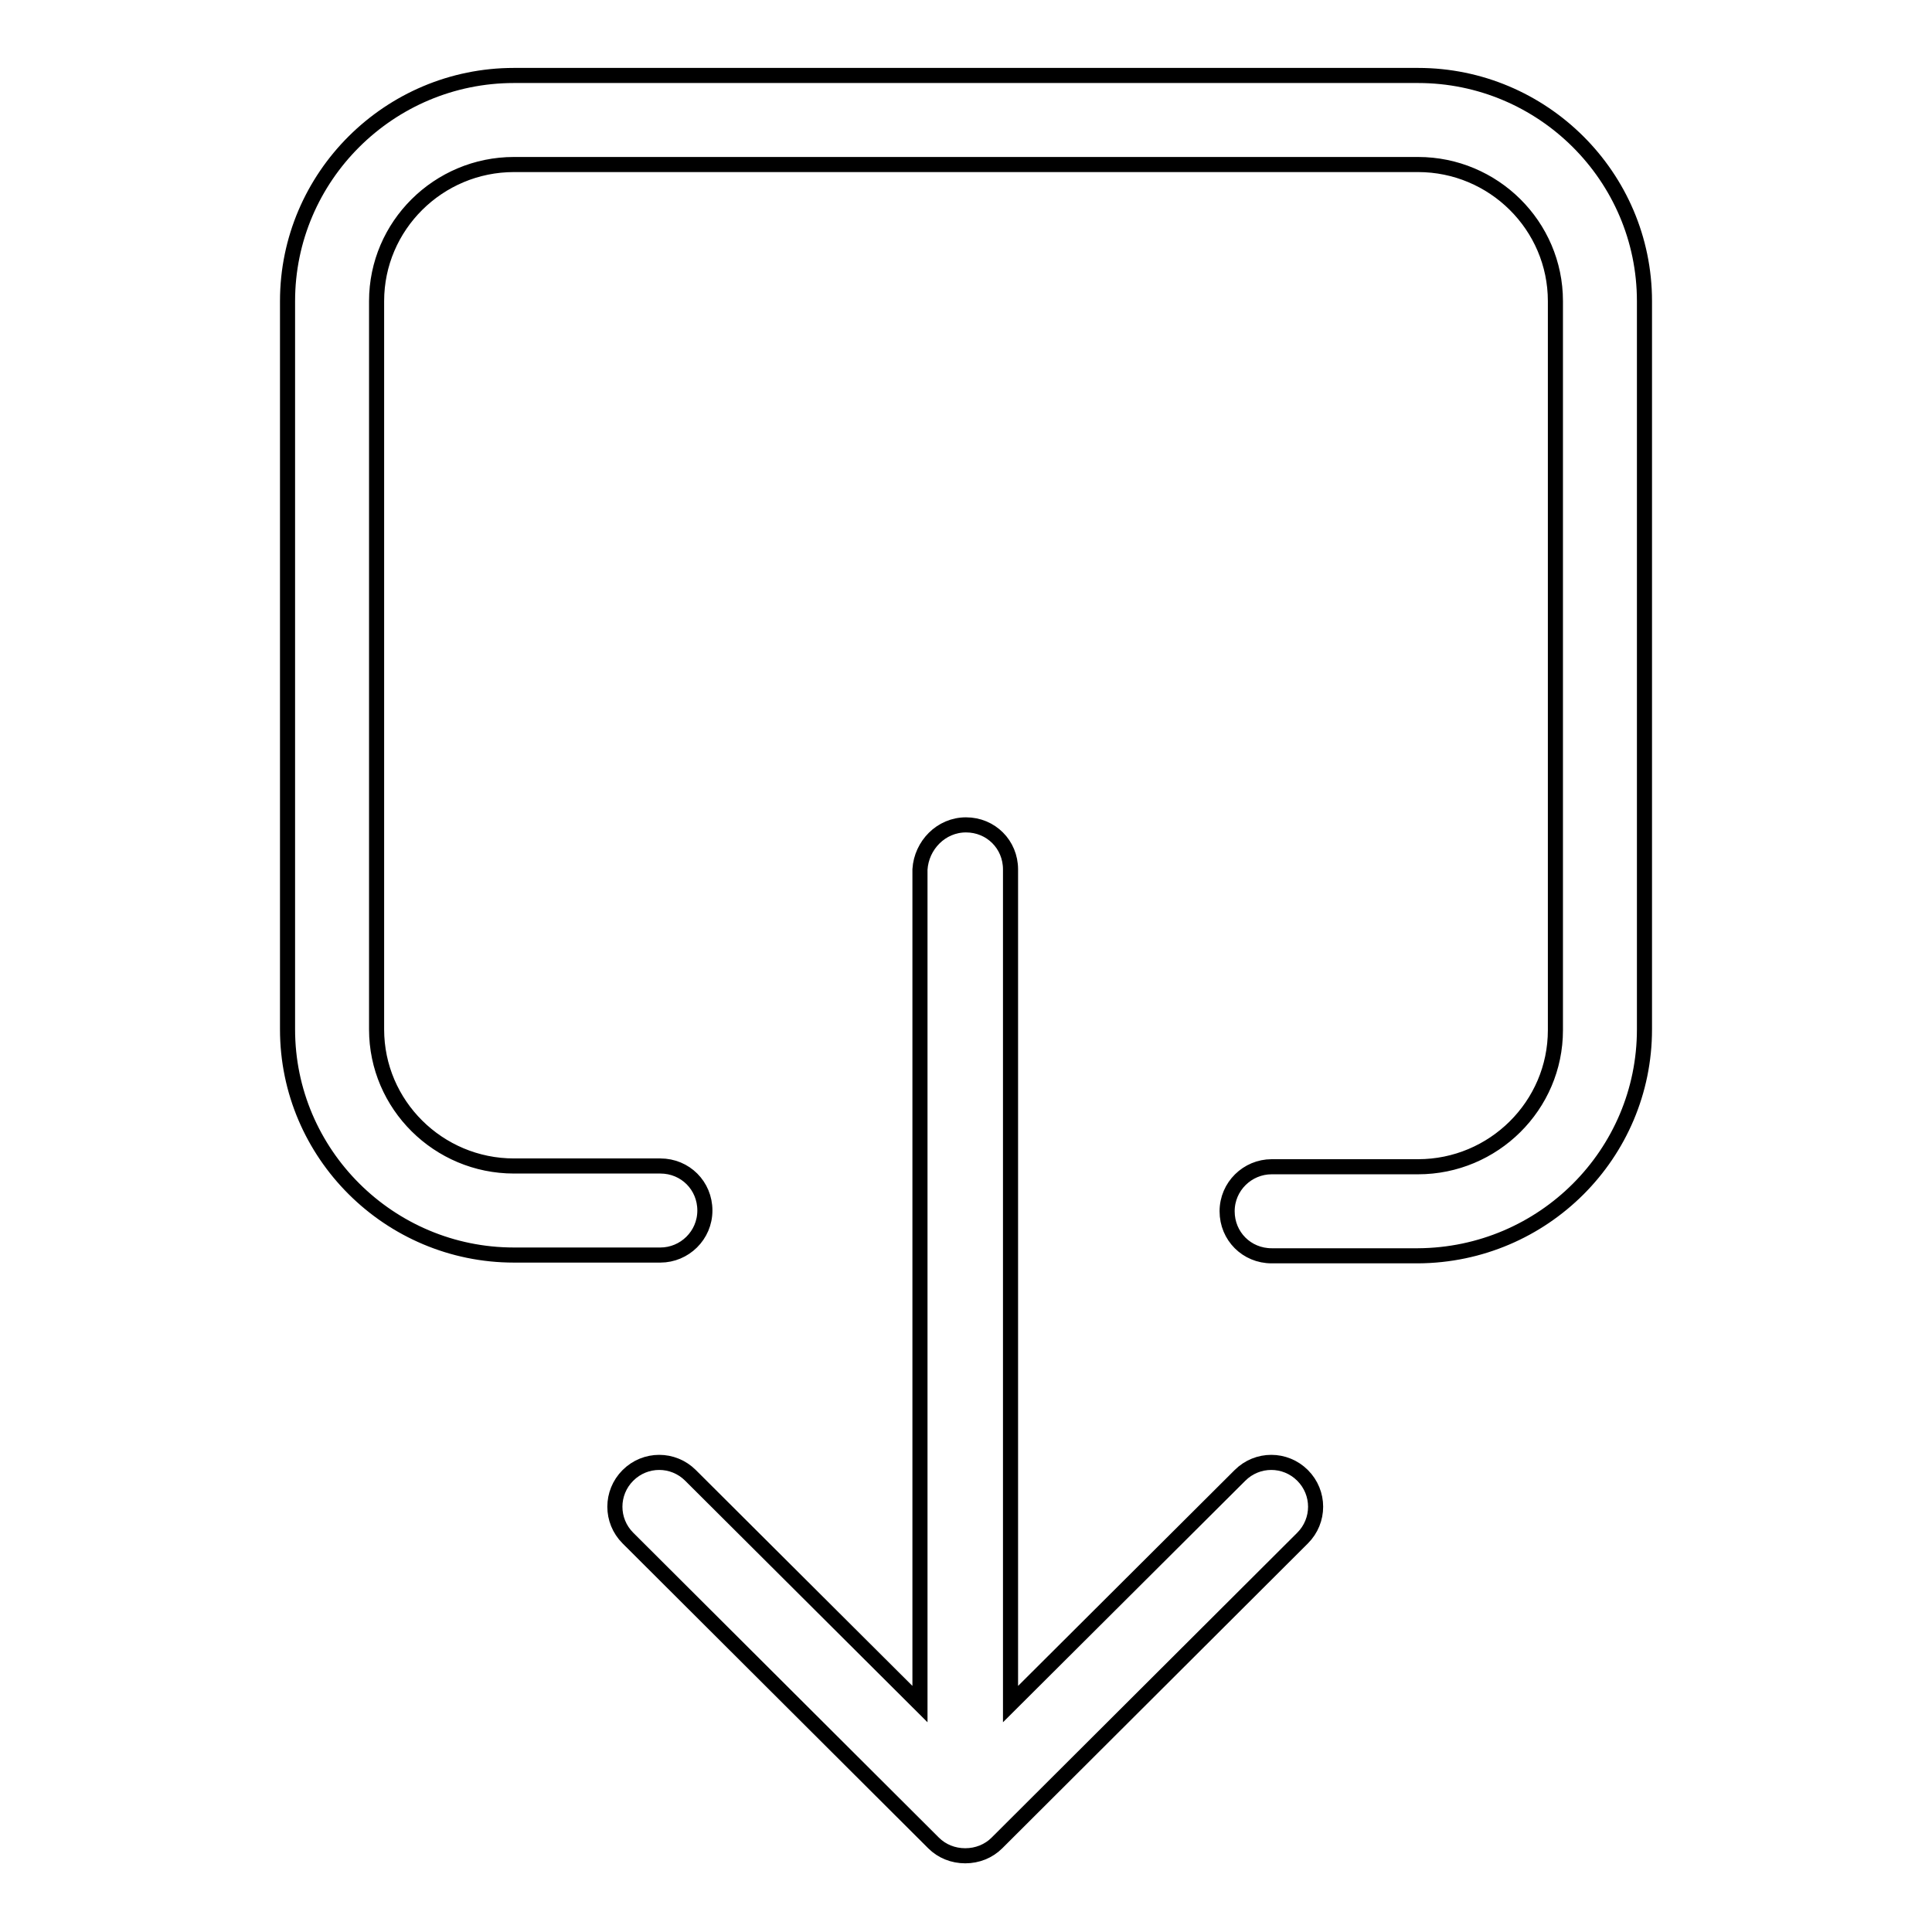
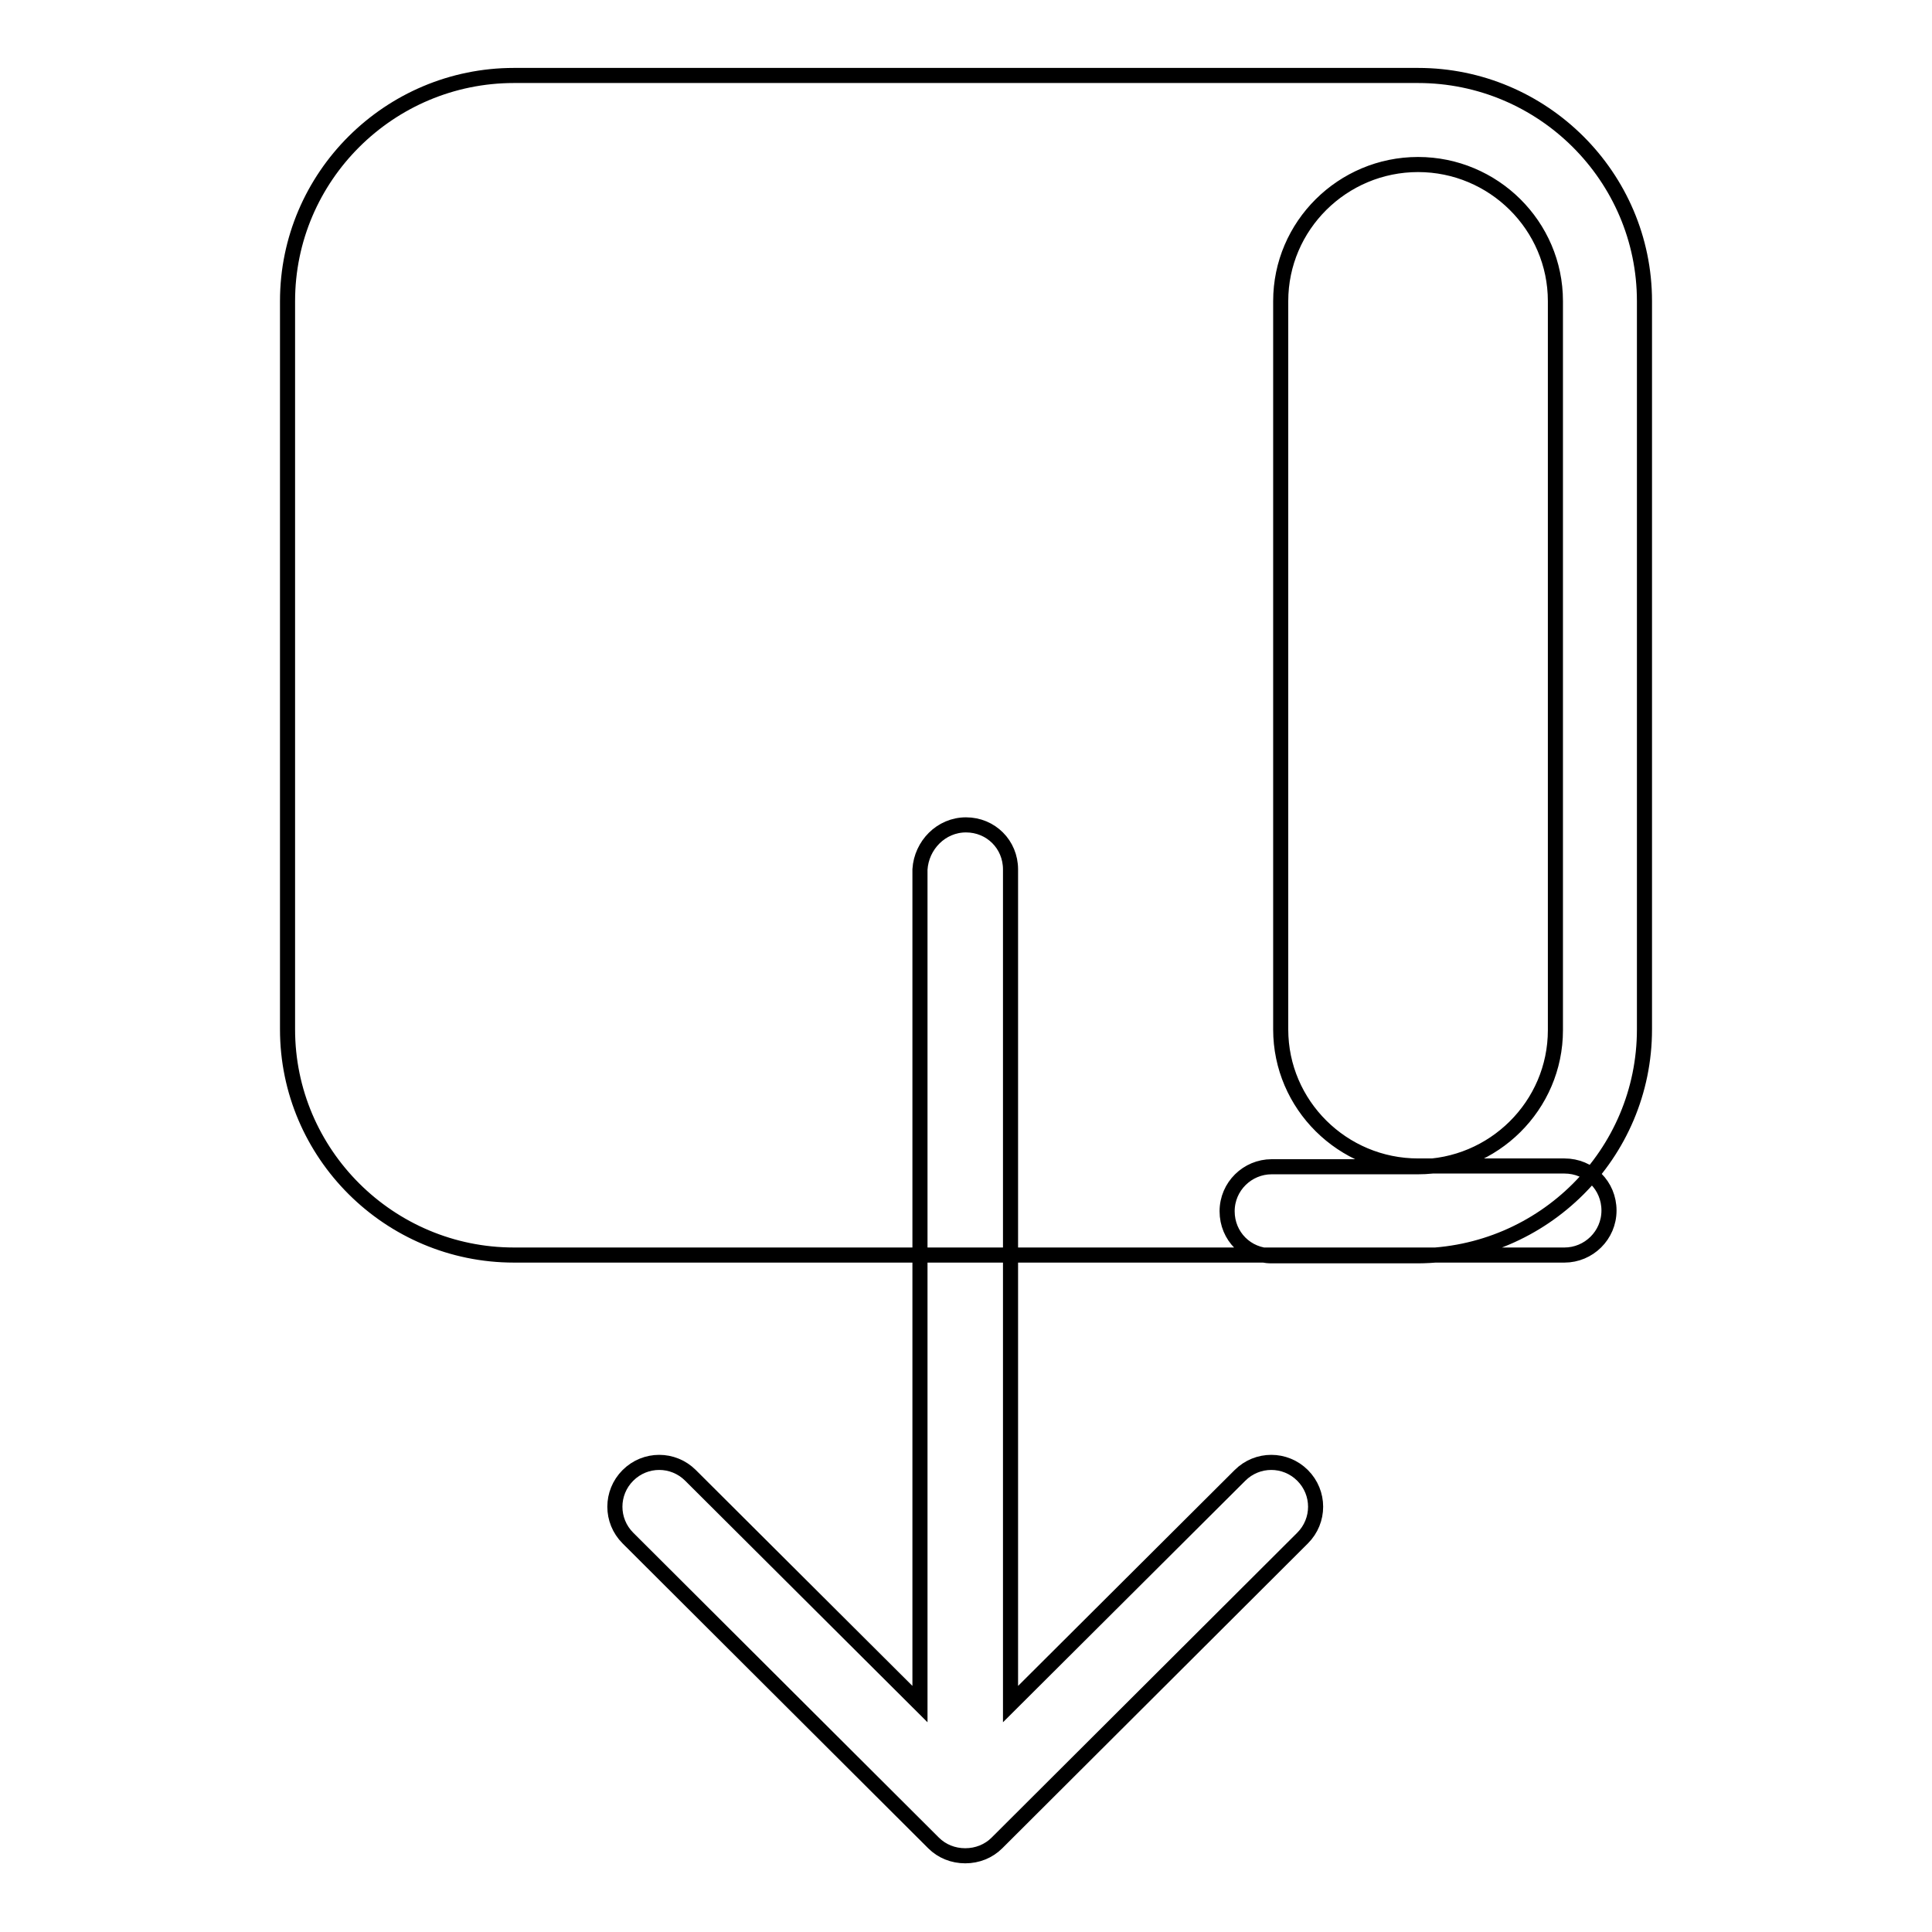
<svg xmlns="http://www.w3.org/2000/svg" version="1.1" x="0px" y="0px" viewBox="0 0 256 256" enable-background="new 0 0 256 256" xml:space="preserve">
  <g>
-     <path stroke-width="2" fill-opacity="0" stroke="#000000" d="M217.9,136.4c0,16.5-13.4,29.9-30,30h-19.4c-3.3,0-5.9-2.6-5.9-5.9c0,0,0,0,0,0c0-3.3,2.7-5.9,5.9-5.9 c0,0,0,0,0,0h19.4c10,0,18.2-8.1,18.2-18.1V39.9c0-10-8.2-18.1-18.2-18.1H68.1c-10,0-18.2,8.1-18.2,18.1v96.5 c0,10,8.2,18.1,18.2,18.1h19.4c3.3,0,5.9,2.6,5.9,5.9c0,0,0,0,0,0c0,3.3-2.7,5.9-5.9,5.9c0,0,0,0,0,0H68.1c-16.5,0-30-13.4-30-29.9 V39.9c0-16.5,13.5-29.9,30-29.9h119.8c16.5,0,30,13.4,30,29.9V136.4z M128,109.3c3.3,0,5.9,2.6,5.9,5.9v110.6l30.4-30.3 c2.3-2.3,6-2.3,8.3,0c0,0,0,0,0,0c2.3,2.3,2.3,6,0,8.3c0,0,0,0,0,0l-40.5,40.4c-1.1,1.1-2.6,1.7-4.2,1.7c-1.6,0-3.1-0.6-4.2-1.7 l-40.5-40.4c-2.3-2.3-2.3-6,0-8.3c0,0,0,0,0,0c2.3-2.3,6-2.3,8.3,0c0,0,0,0,0,0l30.4,30.3V115.2C122.1,112,124.7,109.3,128,109.3 C128,109.3,128,109.3,128,109.3z" />
+     <path stroke-width="2" fill-opacity="0" stroke="#000000" d="M217.9,136.4c0,16.5-13.4,29.9-30,30h-19.4c-3.3,0-5.9-2.6-5.9-5.9c0,0,0,0,0,0c0-3.3,2.7-5.9,5.9-5.9 c0,0,0,0,0,0h19.4c10,0,18.2-8.1,18.2-18.1V39.9c0-10-8.2-18.1-18.2-18.1c-10,0-18.2,8.1-18.2,18.1v96.5 c0,10,8.2,18.1,18.2,18.1h19.4c3.3,0,5.9,2.6,5.9,5.9c0,0,0,0,0,0c0,3.3-2.7,5.9-5.9,5.9c0,0,0,0,0,0H68.1c-16.5,0-30-13.4-30-29.9 V39.9c0-16.5,13.5-29.9,30-29.9h119.8c16.5,0,30,13.4,30,29.9V136.4z M128,109.3c3.3,0,5.9,2.6,5.9,5.9v110.6l30.4-30.3 c2.3-2.3,6-2.3,8.3,0c0,0,0,0,0,0c2.3,2.3,2.3,6,0,8.3c0,0,0,0,0,0l-40.5,40.4c-1.1,1.1-2.6,1.7-4.2,1.7c-1.6,0-3.1-0.6-4.2-1.7 l-40.5-40.4c-2.3-2.3-2.3-6,0-8.3c0,0,0,0,0,0c2.3-2.3,6-2.3,8.3,0c0,0,0,0,0,0l30.4,30.3V115.2C122.1,112,124.7,109.3,128,109.3 C128,109.3,128,109.3,128,109.3z" />
  </g>
</svg>